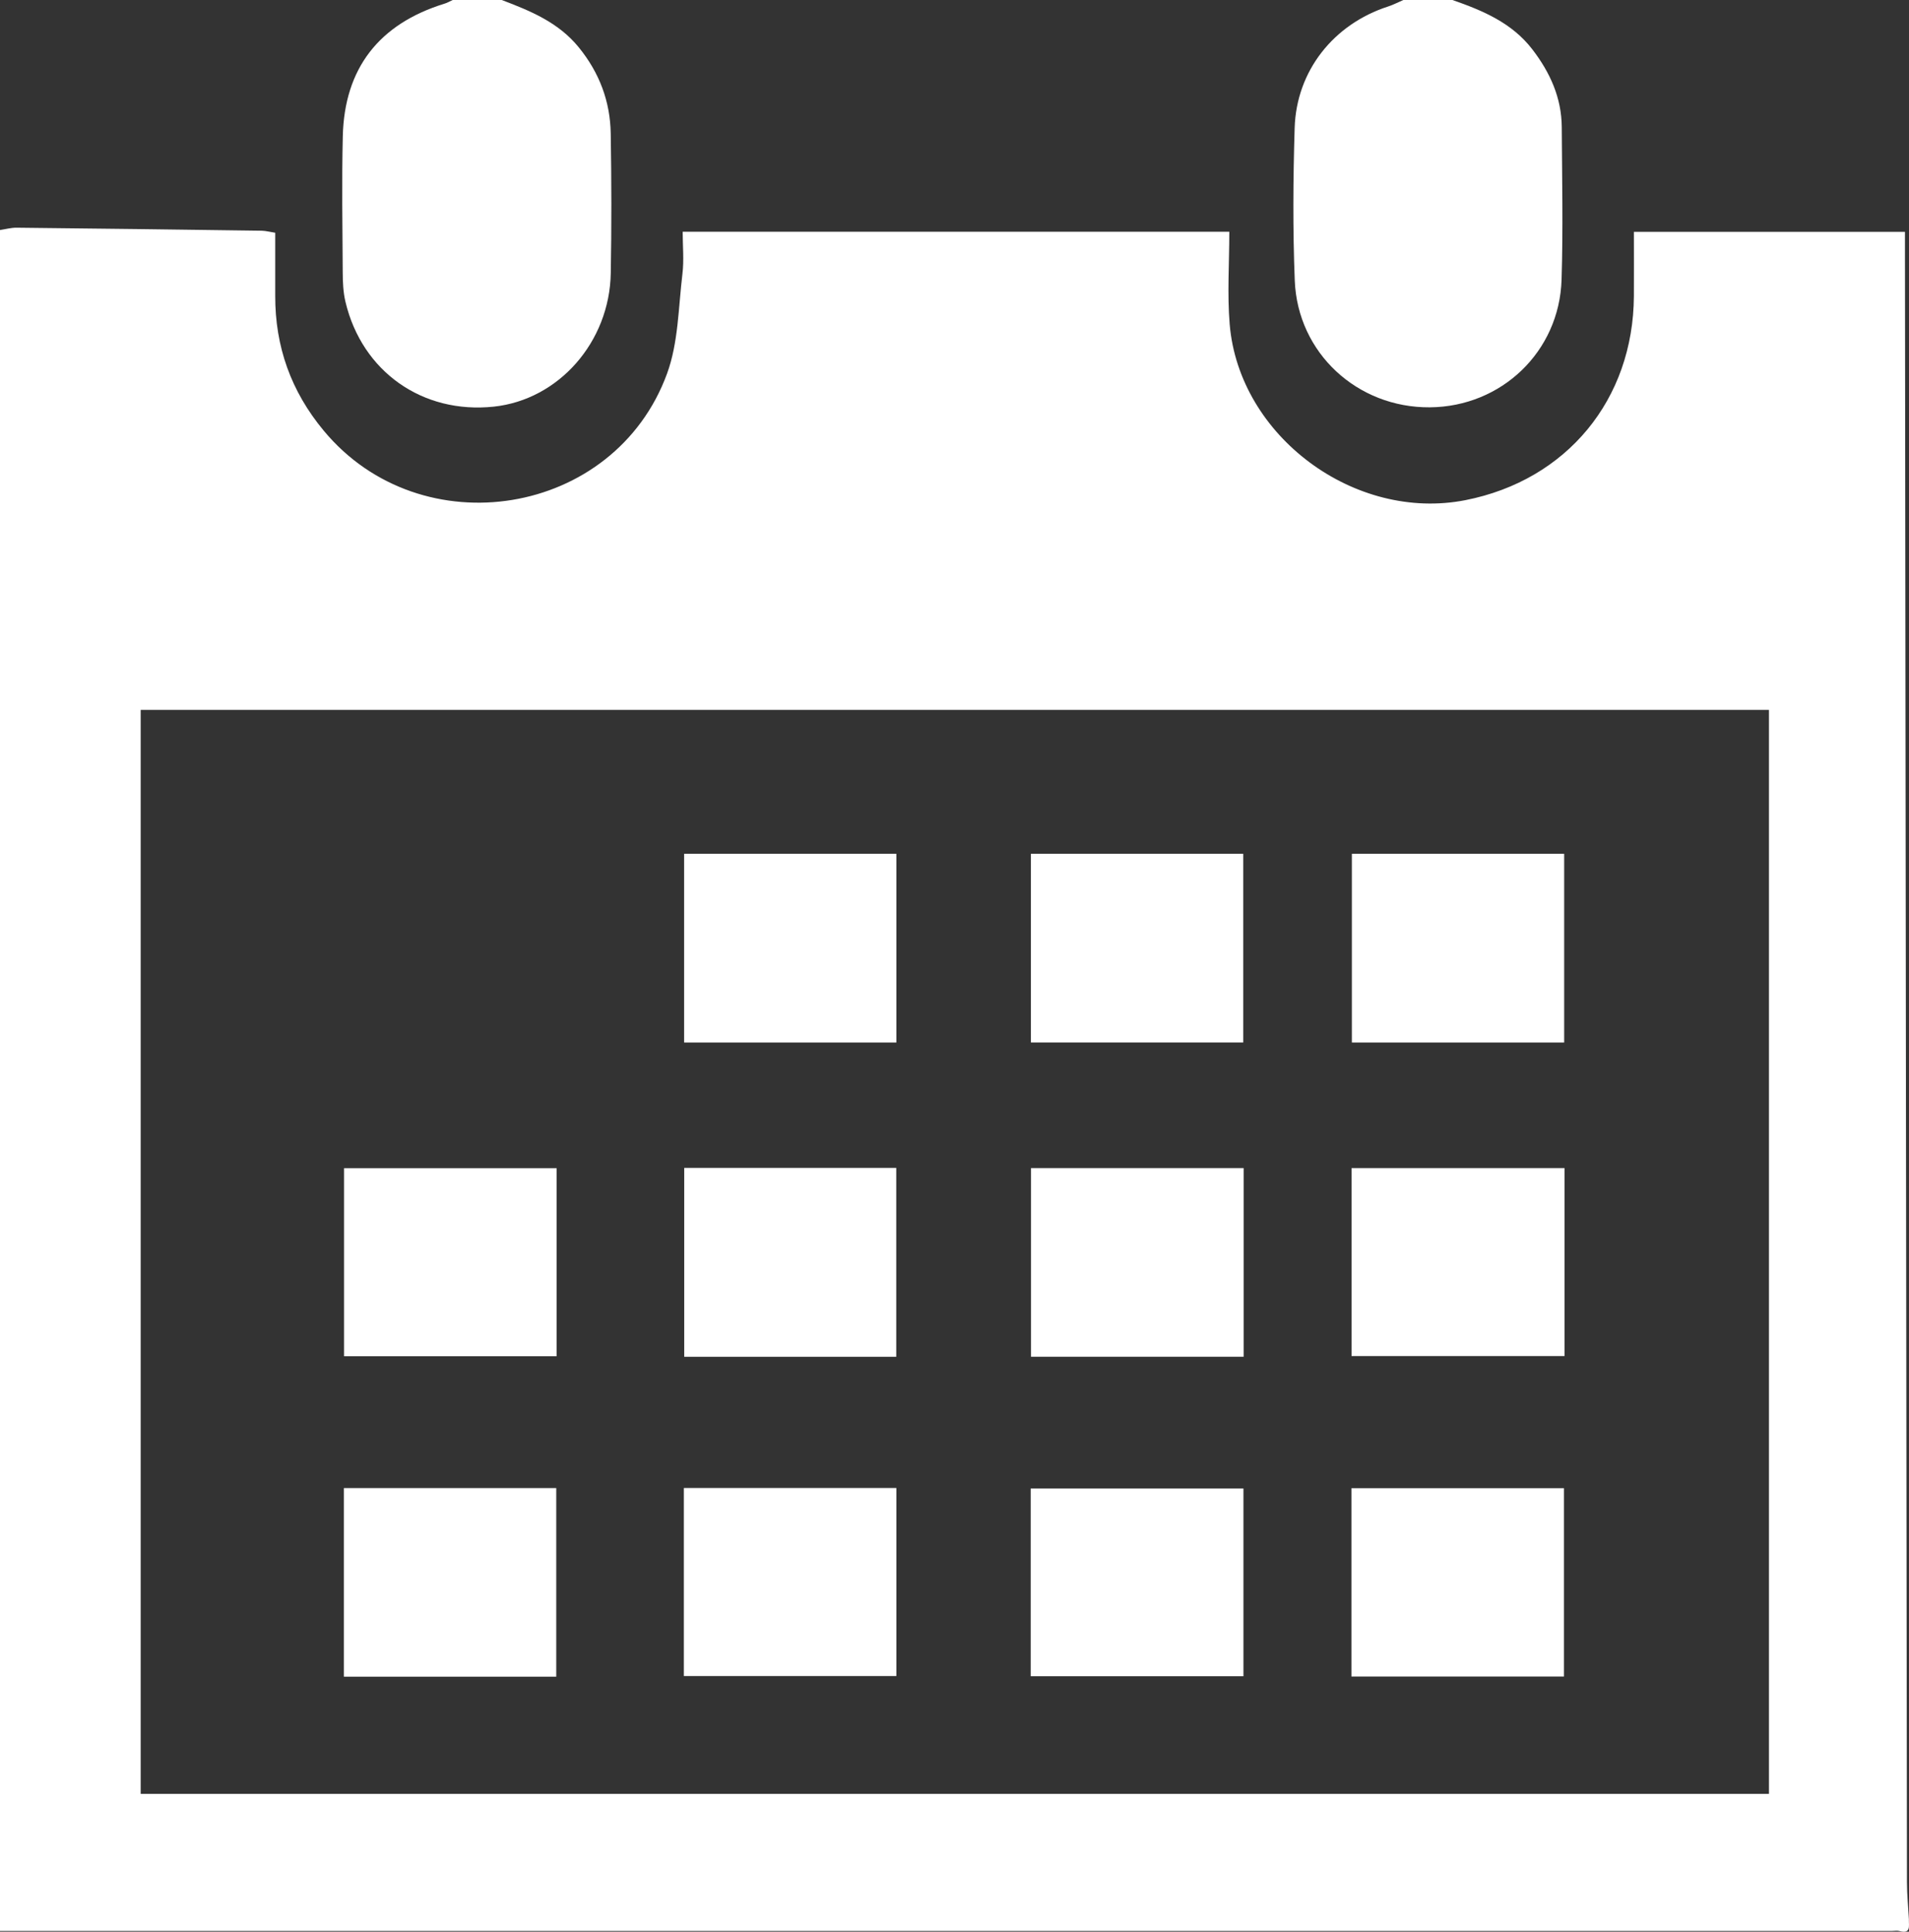
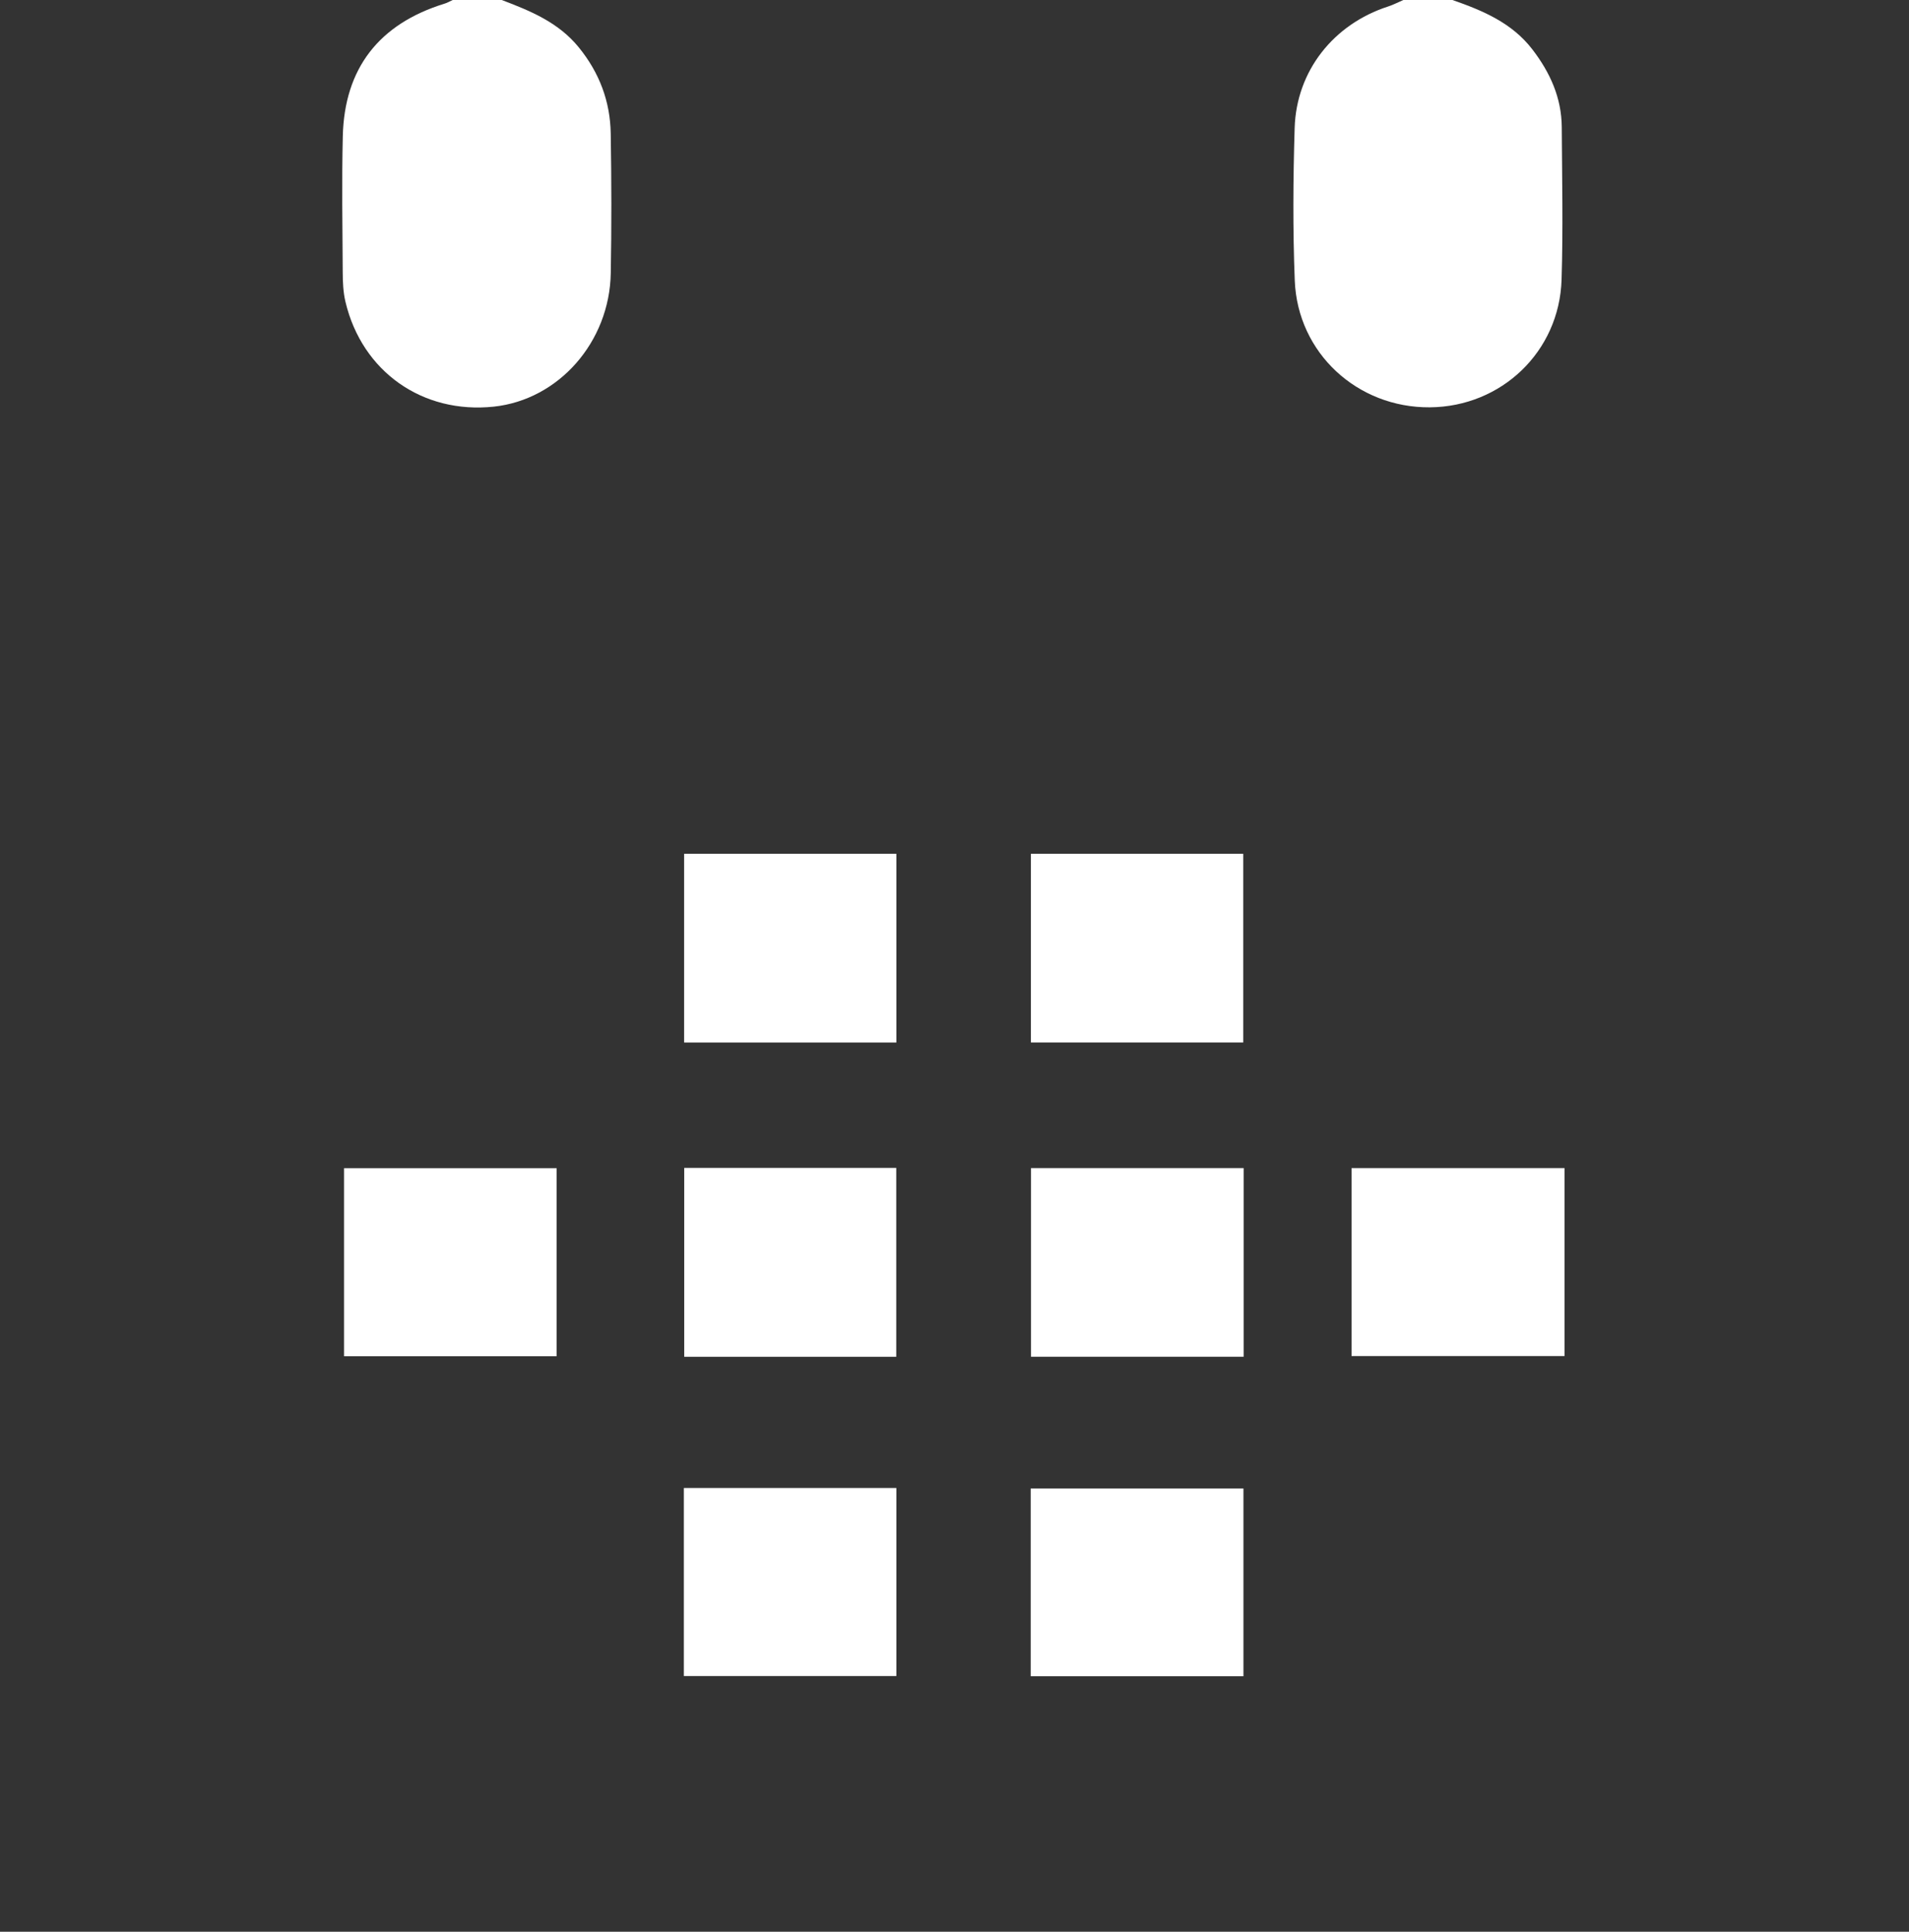
<svg xmlns="http://www.w3.org/2000/svg" id="a" viewBox="0 0 506 512">
  <rect x="0" y="0" width="506" height="512" fill="#333333" stroke="none" />
  <defs>
    <style>.c{fill:#fff;}</style>
  </defs>
  <g id="b">
    <g>
-       <path class="c" d="M505.97,508.79c-.05,1.65,.62,3.87-2.51,3.02-.62-.17-1.33-.02-1.99-.02H0V60.97c1.46-.22,2.92-.63,4.38-.62,21.66,.22,43.32,.5,64.98,.8,1.1,.02,2.2,.33,3.59,.54,0,5.73,.01,11.21,0,16.69-.04,13.48,4.18,25.33,12.86,35.77,25.82,31.1,77.08,22.88,91-15.13,3-8.2,3-17.53,4.07-26.38,.45-3.69,.07-7.47,.07-11.22h144.89c0,8.35-.57,16.5,.1,24.54,2.49,29.67,33.17,52.38,62.5,46.6,26.84-5.29,44.48-26.64,44.64-54.08,.03-5.6,0-11.21,0-17.03h71.85c0,2.42,0,4.54,0,6.67,.17,143.58,.33,287.16,.53,430.74,0,3.3,.34,6.61,.52,9.91Zm-37.09-320.64H37.29V475.47H468.88V188.15Z" />
      <path class="c" d="M384.98,0c8.04,2.8,15.78,6.04,21.21,13.12,4.68,6.1,7.72,12.8,7.77,20.58,.08,13.48,.37,26.97-.05,40.43-.59,19.08-15.95,33.69-34.93,33.83-19.2,.14-35.03-14.38-35.79-33.6-.53-13.46-.44-26.97-.03-40.43,.46-15.16,10.32-27.53,24.78-32.21,1.39-.45,2.69-1.14,4.04-1.72h13Z" />
      <path class="c" d="M132.99,0c7.6,2.89,15.02,5.91,20.42,12.55,5.49,6.75,8.34,14.36,8.47,22.91,.2,12.31,.23,24.63,.01,36.94-.32,18.29-13.84,33.56-31.01,35.38-18.88,2-34.91-9.27-39.31-27.77-.61-2.56-.72-5.27-.73-7.92-.07-11.98-.26-23.97,.02-35.95,.42-18.03,9.61-29.79,26.9-35.15C118.54,.77,119.25,.34,119.99,0h13Z" />
      <path class="c" d="M181.33,226.3h56.26v50.02h-56.26v-50.02Z" />
      <path class="c" d="M273.25,226.3h56.29v50.01h-56.29v-50.01Z" />
-       <path class="c" d="M358.33,226.3h56.27v50.02h-56.27v-50.02Z" />
      <path class="c" d="M237.56,359.61h-56.2v-50.06h56.2v50.06Z" />
      <path class="c" d="M358.24,359.42v-49.82h56.45v49.82h-56.45Z" />
      <path class="c" d="M181.26,444.23v-49.84h56.33v49.84h-56.33Z" />
      <path class="c" d="M273.2,444.28v-49.75h56.39v49.75h-56.39Z" />
-       <path class="c" d="M358.21,444.36v-49.92h56.34v49.92h-56.34Z" />
      <path class="c" d="M147.54,359.47h-56.35v-49.85h56.35v49.85Z" />
      <path class="c" d="M329.64,359.6h-56.36v-50h56.36v50Z" />
-       <path class="c" d="M147.44,444.4h-56.29v-49.99h56.29v49.99Z" />
    </g>
  </g>
</svg>